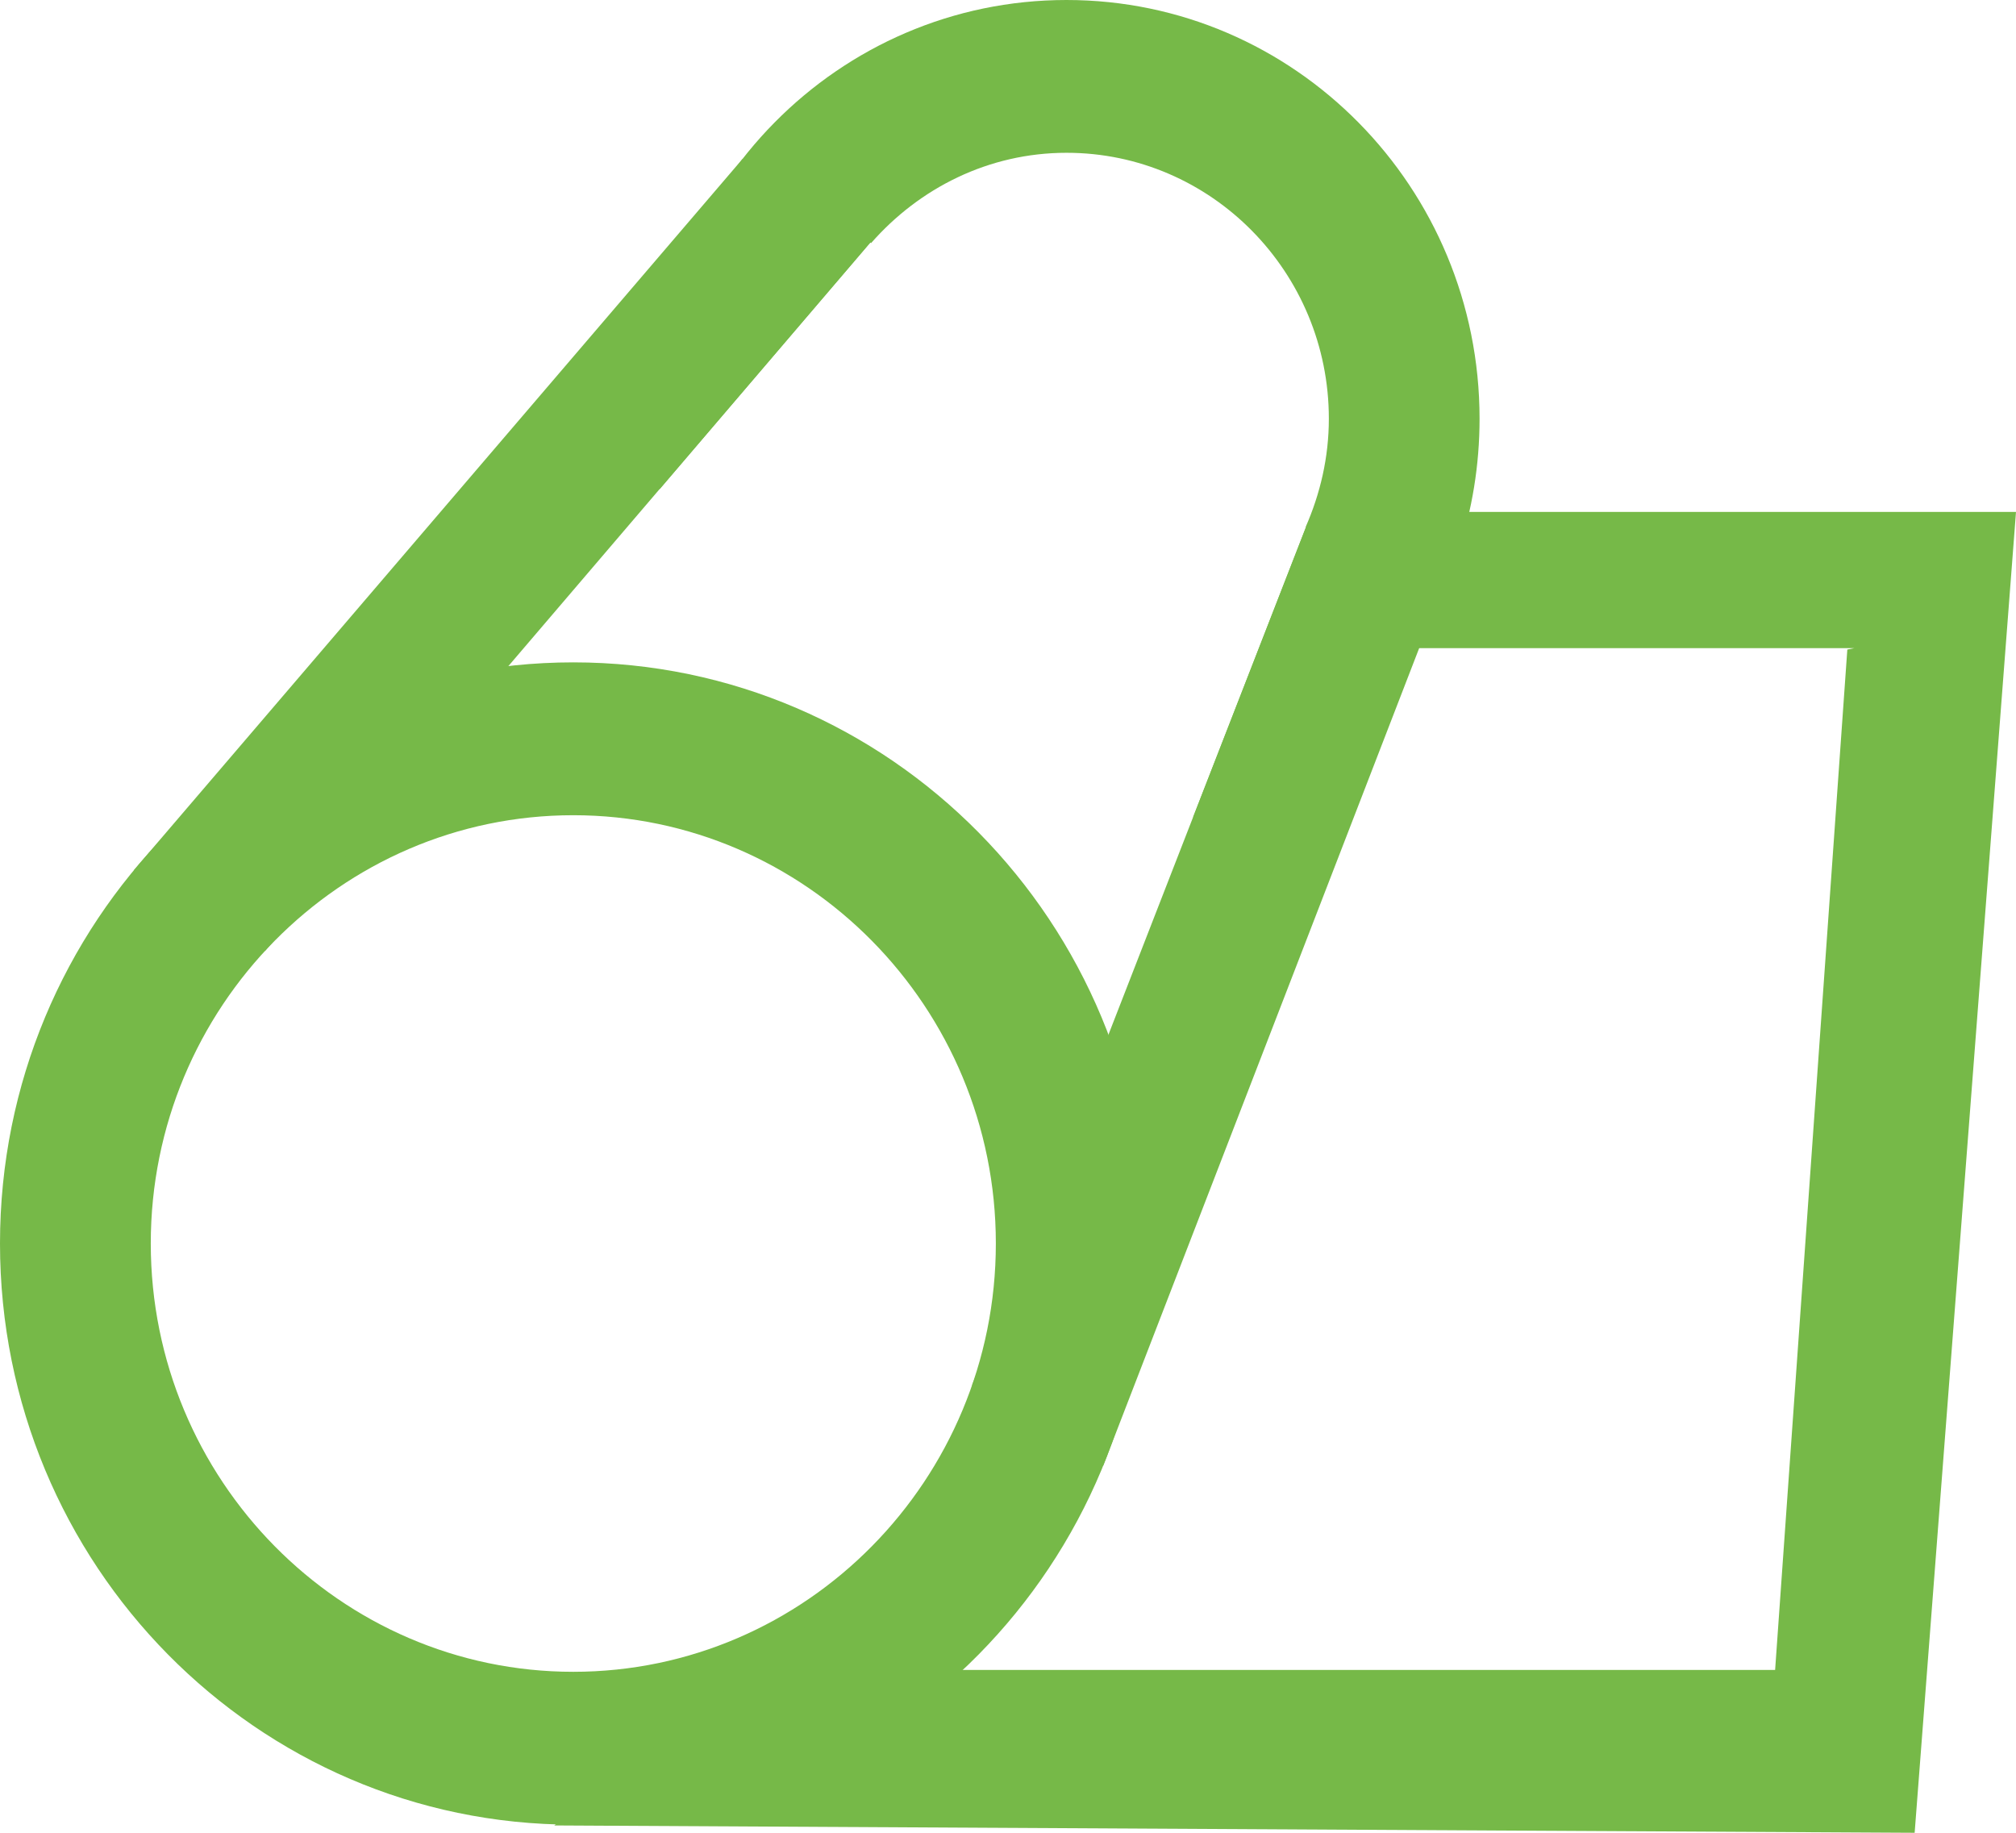
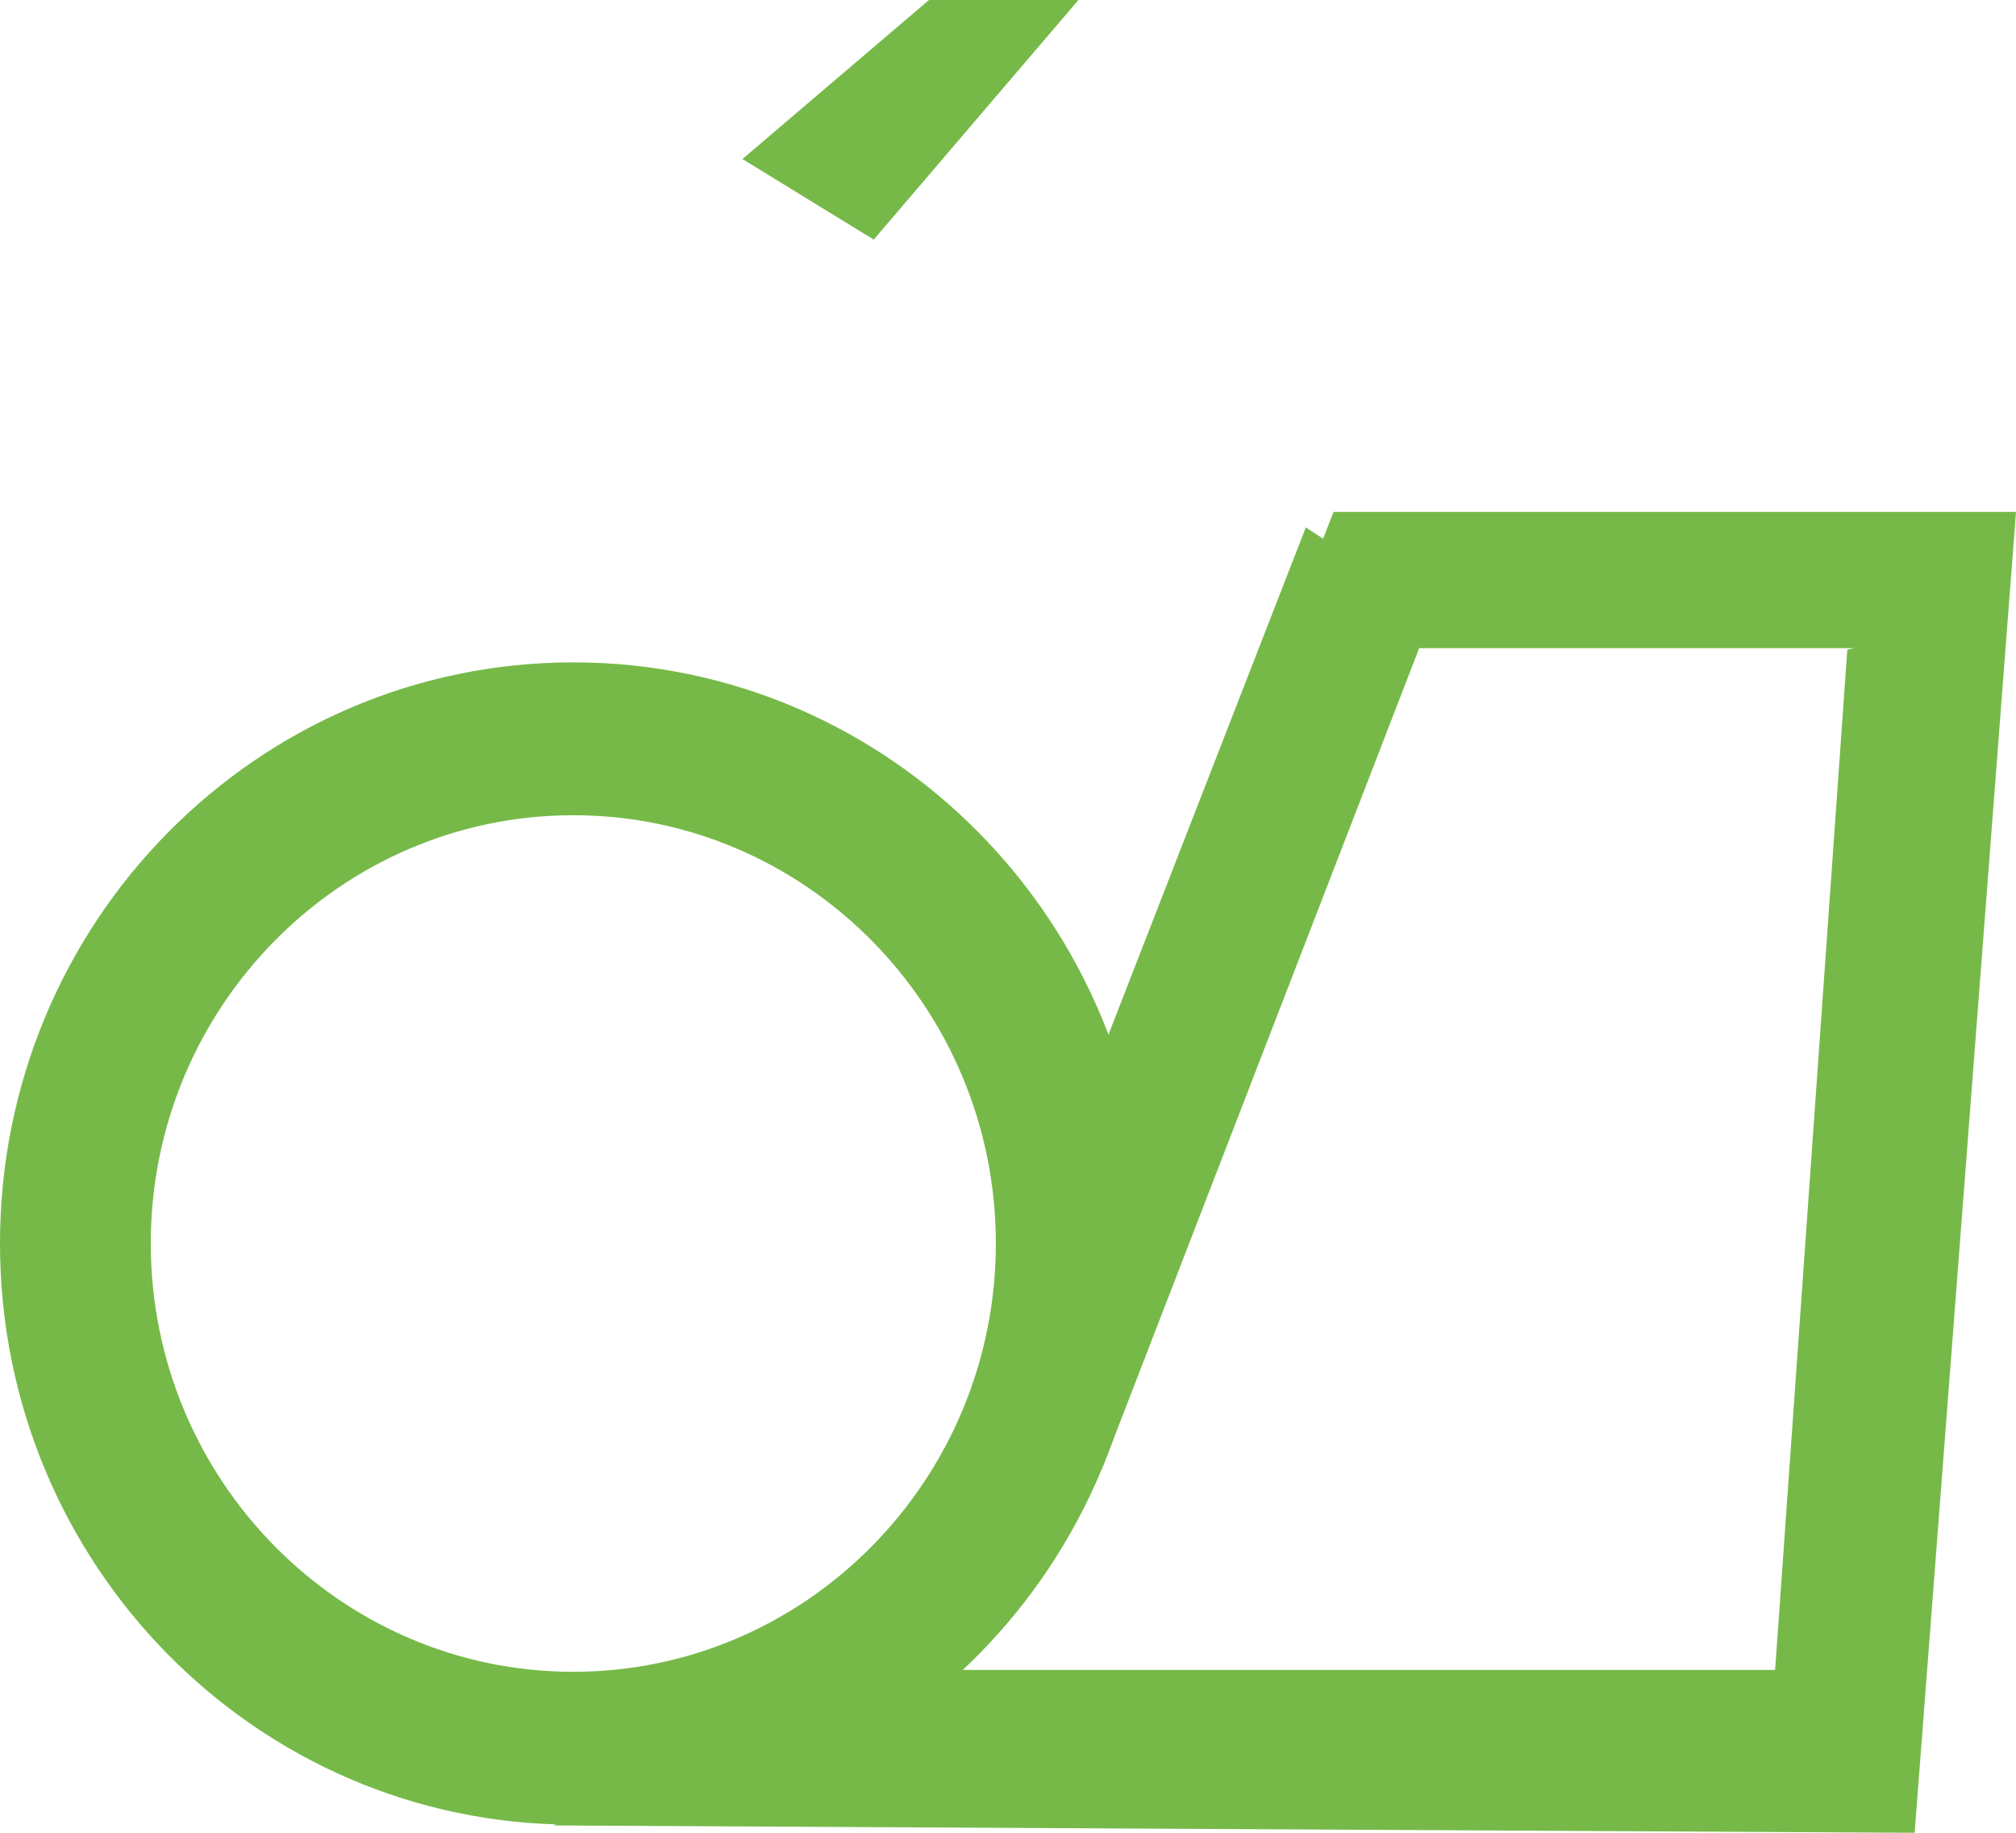
<svg xmlns="http://www.w3.org/2000/svg" version="1.1" id="Layer_1" x="0px" y="0px" width="33px" height="30px" viewBox="0 0 33 30" enable-background="new 0 0 33 30" xml:space="preserve">
  <path fill="#76B948" d="M9.384,13.344c3.813,0,6.917,3.145,6.917,7.01c0,3.865-3.103,7.011-6.917,7.011  c-3.813,0-6.916-3.146-6.916-7.011C2.468,16.489,5.571,13.344,9.384,13.344 M9.384,10.842C4.202,10.842,0,15.1,0,20.354  c0,5.254,4.202,9.513,9.384,9.513c5.183,0,9.385-4.259,9.385-9.513C18.769,15.1,14.567,10.842,9.384,10.842L9.384,10.842z" />
-   <path fill="#76B948" d="M12.153,2.603L2.188,14.248l2.149,1.319l9.908-11.597L12.153,2.603z" />
+   <path fill="#76B948" d="M12.153,2.603l2.149,1.319l9.908-11.597L12.153,2.603z" />
  <path fill="#76B948" d="M21.375,8.633l-5.463,14.04l2.147,1.318L23.466,10L21.375,8.633z" />
-   <path fill="#76B948" d="M17.458,0c-3.735,0-6.762,3.069-6.762,6.854c0,0.393,0.04,0.776,0.103,1.152l3.447-4.035l0.013,0.008  c0.788-0.899,1.922-1.478,3.2-1.478c2.368,0,4.293,1.953,4.293,4.353c0,0.634-0.142,1.231-0.381,1.775l0.005,0.004l-1.847,4.745  c2.721-0.887,4.69-3.471,4.69-6.524C24.219,3.068,21.192,0,17.458,0z" />
  <path fill="#76B948" d="M30.239,10.632l-1.182,16.703H15.555l7.473-16.726h7.328 M33,8.379H21.829l-2.751,7.069l-3.008,8.904  L9.073,29.88L31.341,30L33,8.379L33,8.379z" />
</svg>